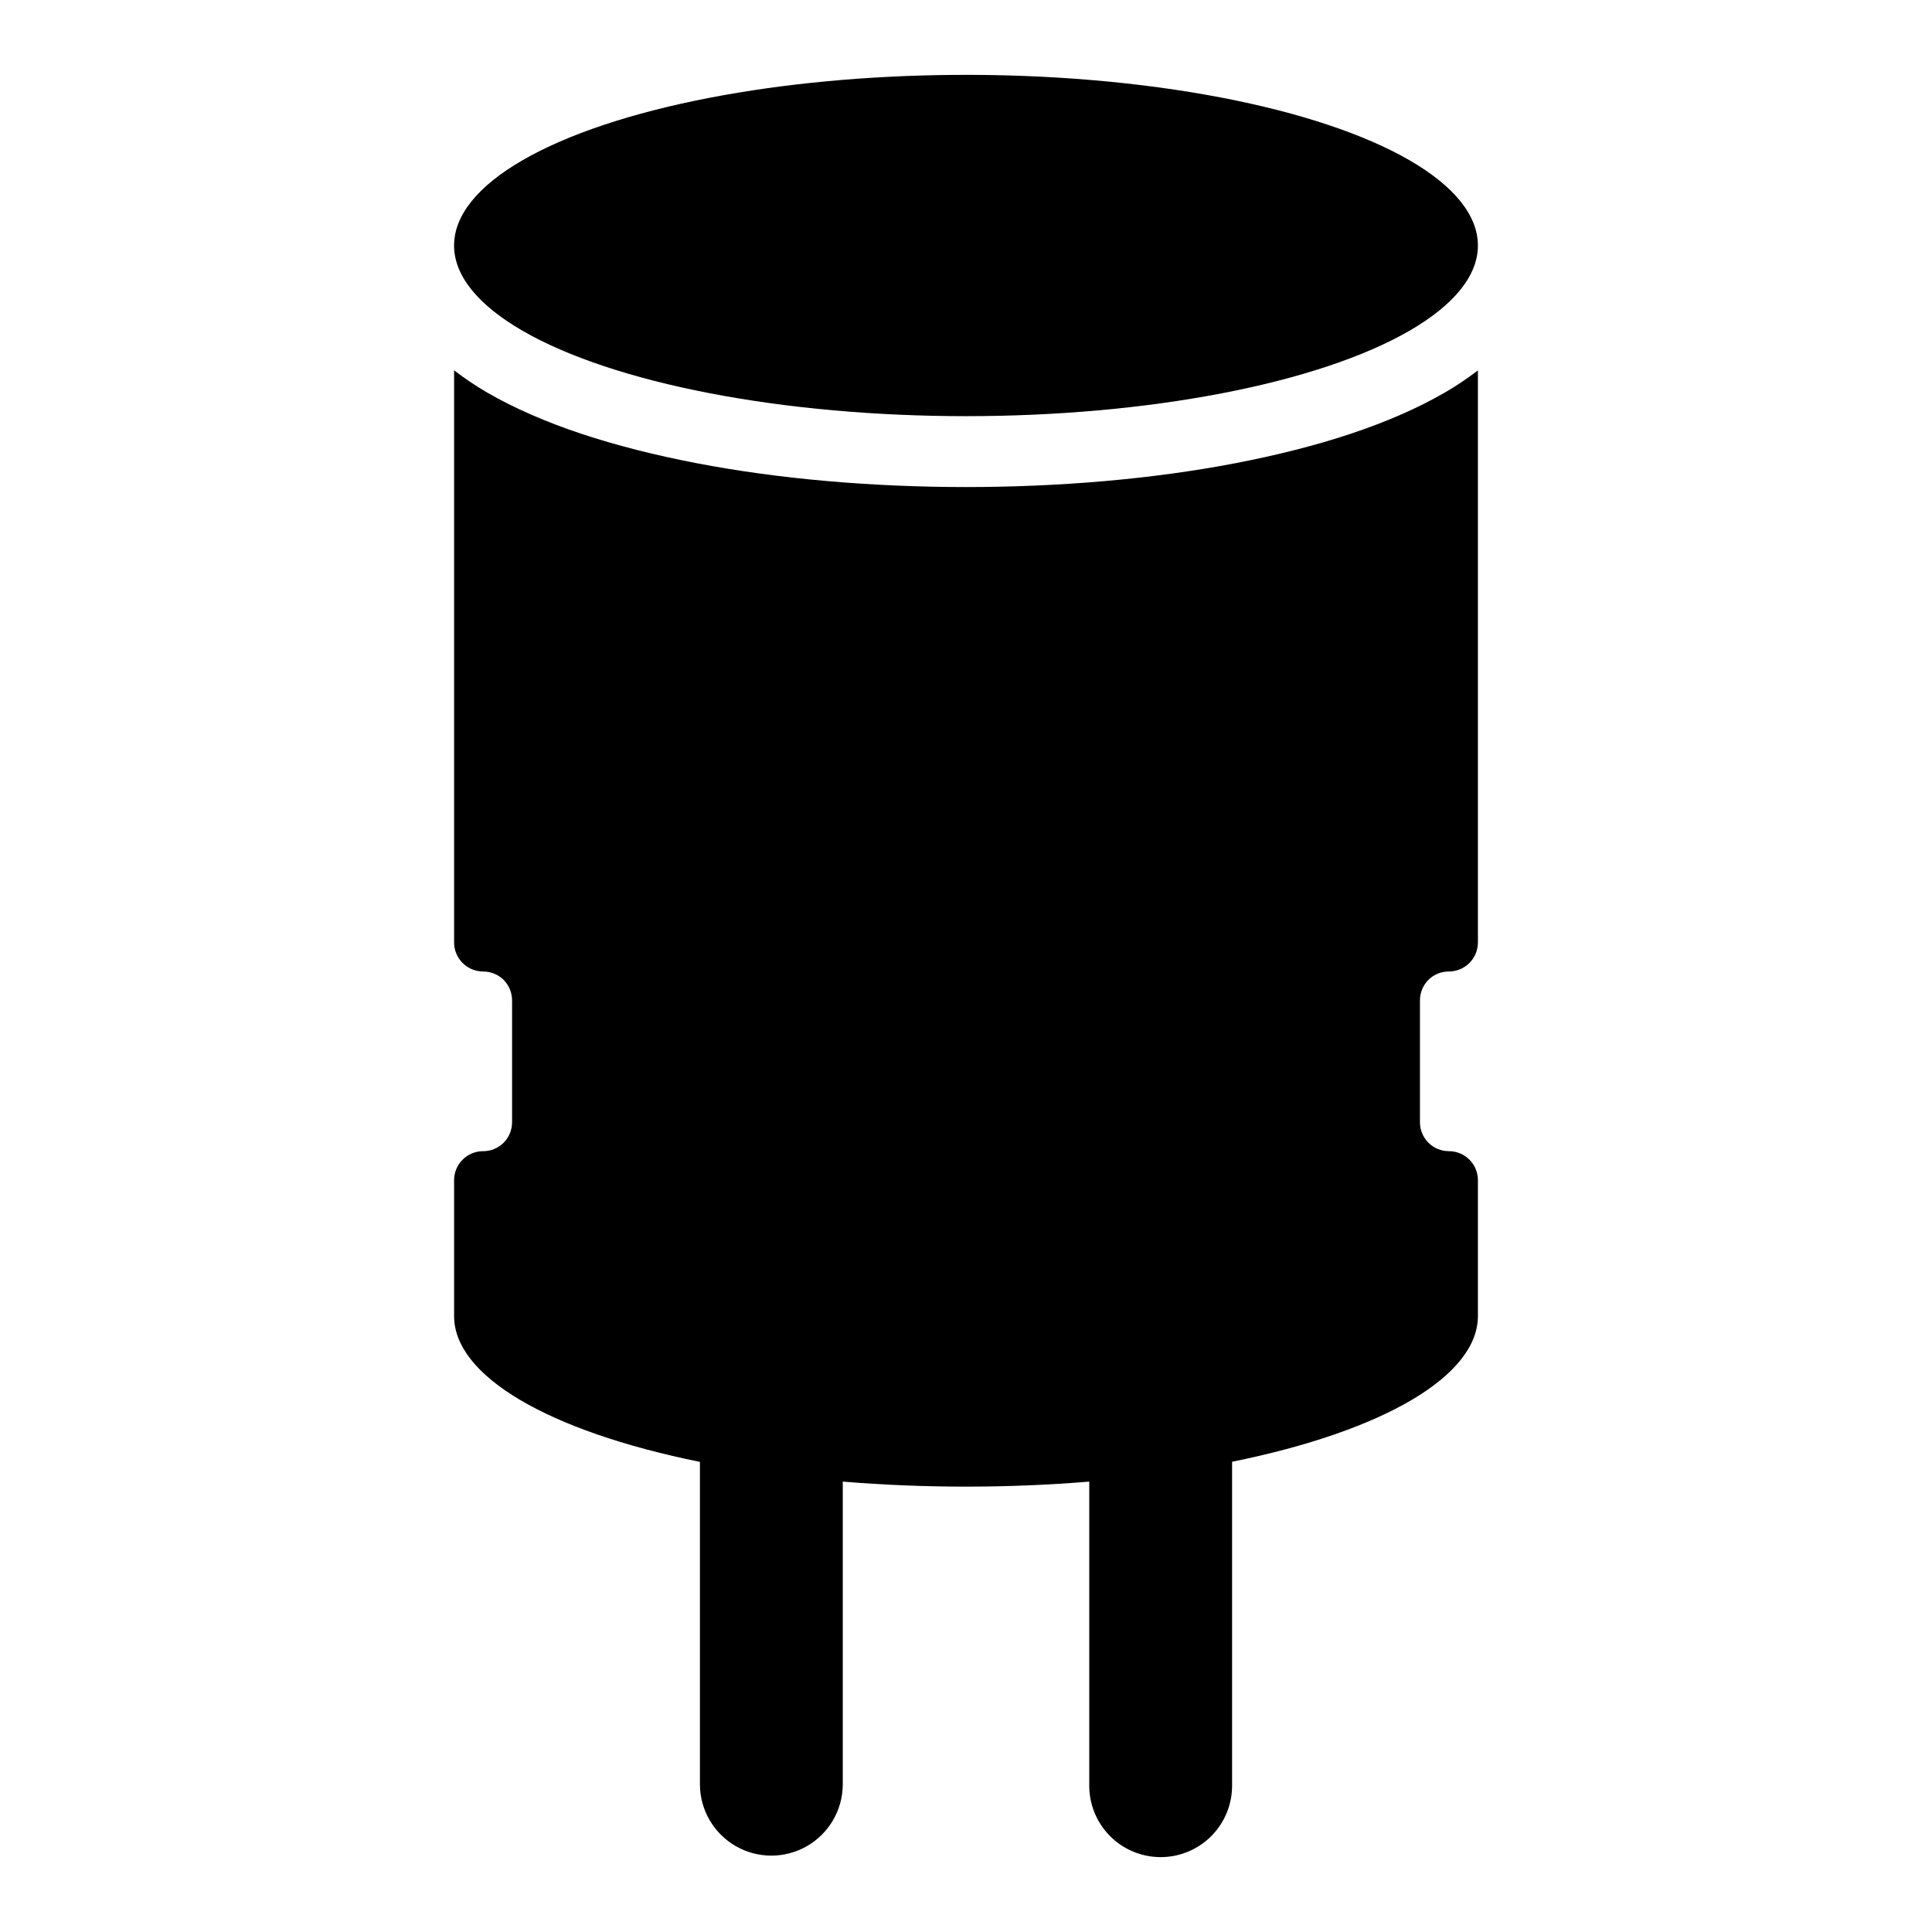
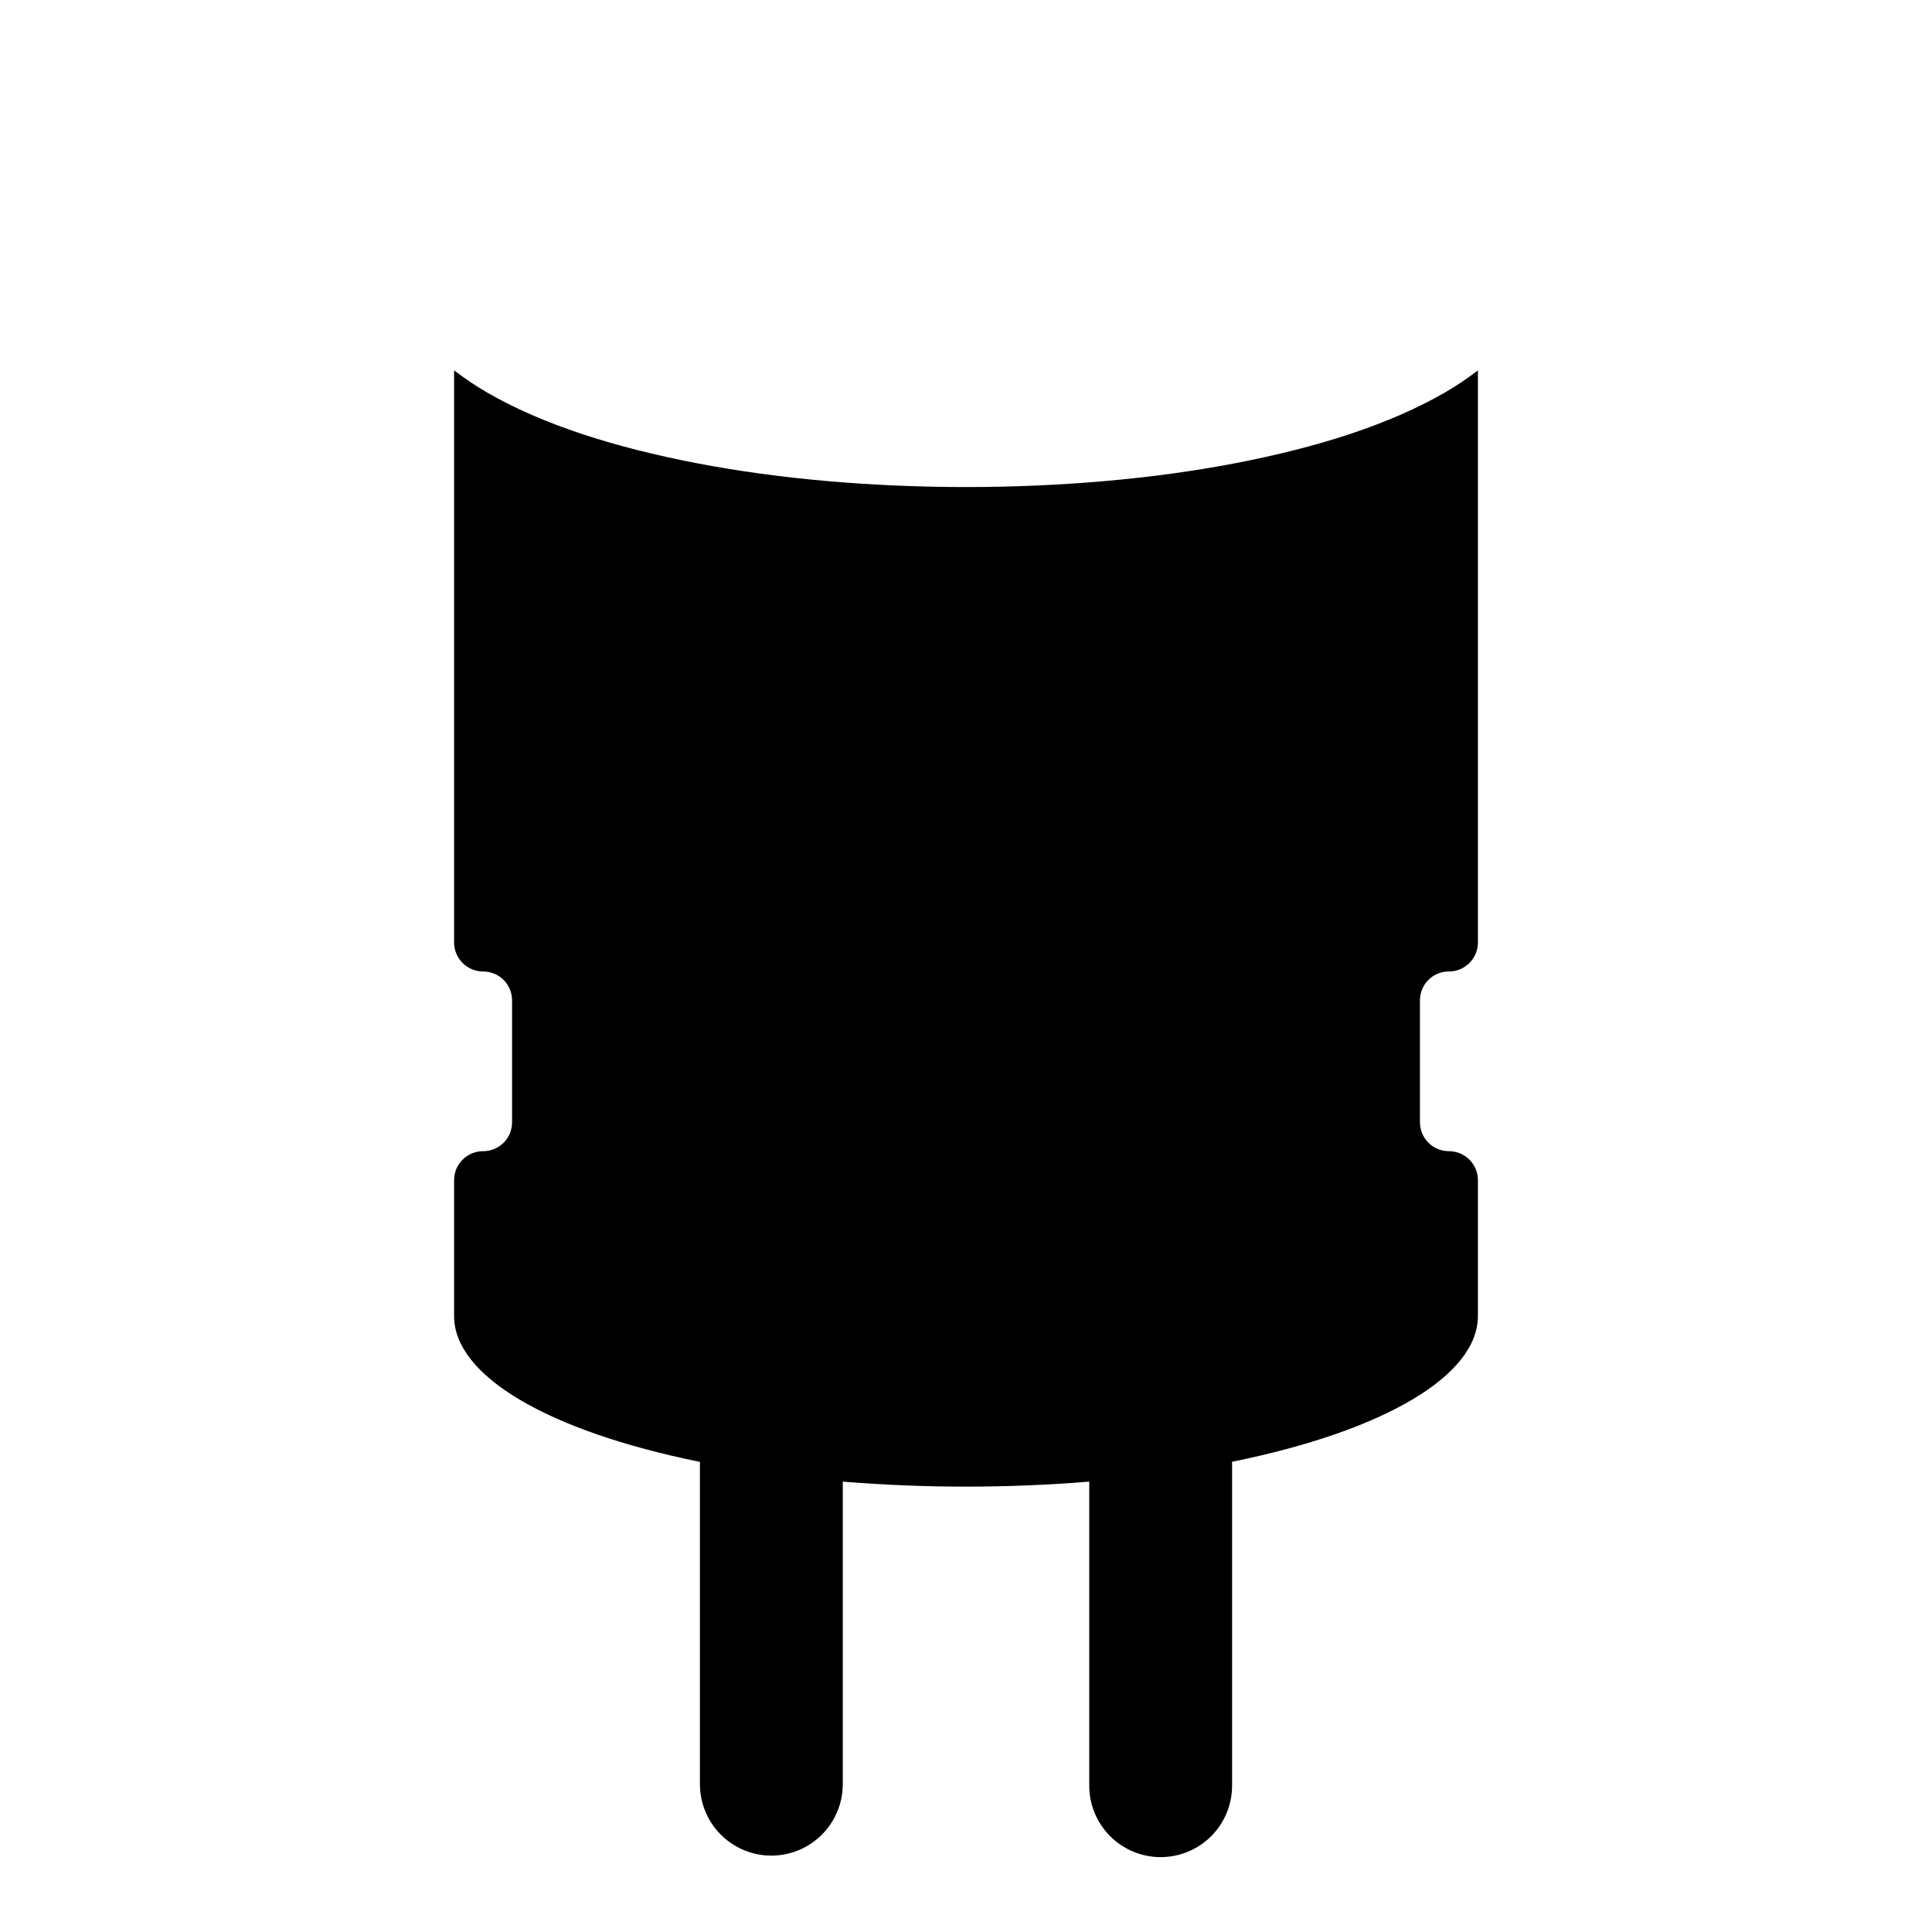
<svg xmlns="http://www.w3.org/2000/svg" fill="#000000" width="800px" height="800px" version="1.1" viewBox="144 144 512 512">
  <g>
    <path d="m264.34 242.15v151.61c0 2.031 0.805 3.984 2.242 5.426 1.438 1.449 3.394 2.269 5.441 2.273 2.039 0 4 0.781 5.441 2.227 1.441 1.441 2.242 3.402 2.242 5.441v32.273c0 2.039-0.801 4-2.242 5.441-1.441 1.441-3.402 2.242-5.441 2.242v-0.008c-2.043 0-4 0.812-5.441 2.262-1.438 1.438-2.242 3.391-2.242 5.422v36.047c0.023 15.777 24.715 30.41 65.148 38.609v85.613c0.07 6.715 3.695 12.891 9.52 16.227 5.828 3.34 12.988 3.34 18.816 0 5.824-3.336 9.449-9.512 9.52-16.227v-80.391 0.004c21.445 1.773 43.871 1.773 65.32 0v80.391-0.004c-0.055 5.055 1.914 9.922 5.473 13.516 3.555 3.59 8.398 5.613 13.453 5.613 5.055 0 9.898-2.023 13.453-5.613 3.555-3.594 5.527-8.461 5.473-13.516v-85.645c40.406-8.195 65.094-22.812 65.148-38.578v-36.047c0-2.031-0.805-3.984-2.238-5.422-1.445-1.449-3.402-2.262-5.441-2.262-2.035 0-4-0.797-5.441-2.242-1.441-1.441-2.242-3.402-2.242-5.441v-32.273c0-2.039 0.801-4 2.242-5.441 1.441-1.441 3.402-2.227 5.441-2.227v0.008c2.043-0.004 4-0.824 5.441-2.273 1.434-1.441 2.238-3.394 2.238-5.426v-151.6c-2.777 2.117-5.691 4.094-8.719 5.844-14.695 8.492-33.645 14.531-55.551 18.75-43.781 8.426-98.992 8.426-142.77 0-21.906-4.219-40.871-10.254-55.566-18.75-3.031-1.754-5.938-3.738-8.719-5.859z" />
-     <path d="m396.8 163.85c-22.727 0.176-44.953 2.254-64.641 6.043-20.625 3.969-37.75 9.68-49.656 16.555s-18.172 14.672-18.168 22.613c-0.004 7.938 6.262 15.734 18.168 22.609s29.031 12.586 49.656 16.555c20.625 3.973 44.023 6.062 67.84 6.062s47.211-2.09 67.836-6.062c20.625-3.969 37.75-9.68 49.656-16.555s18.172-14.672 18.168-22.609c0.004-7.941-6.262-15.738-18.168-22.613s-29.031-12.586-49.656-16.555c-21.566-4.148-46.141-6.242-71.035-6.043z" />
  </g>
</svg>